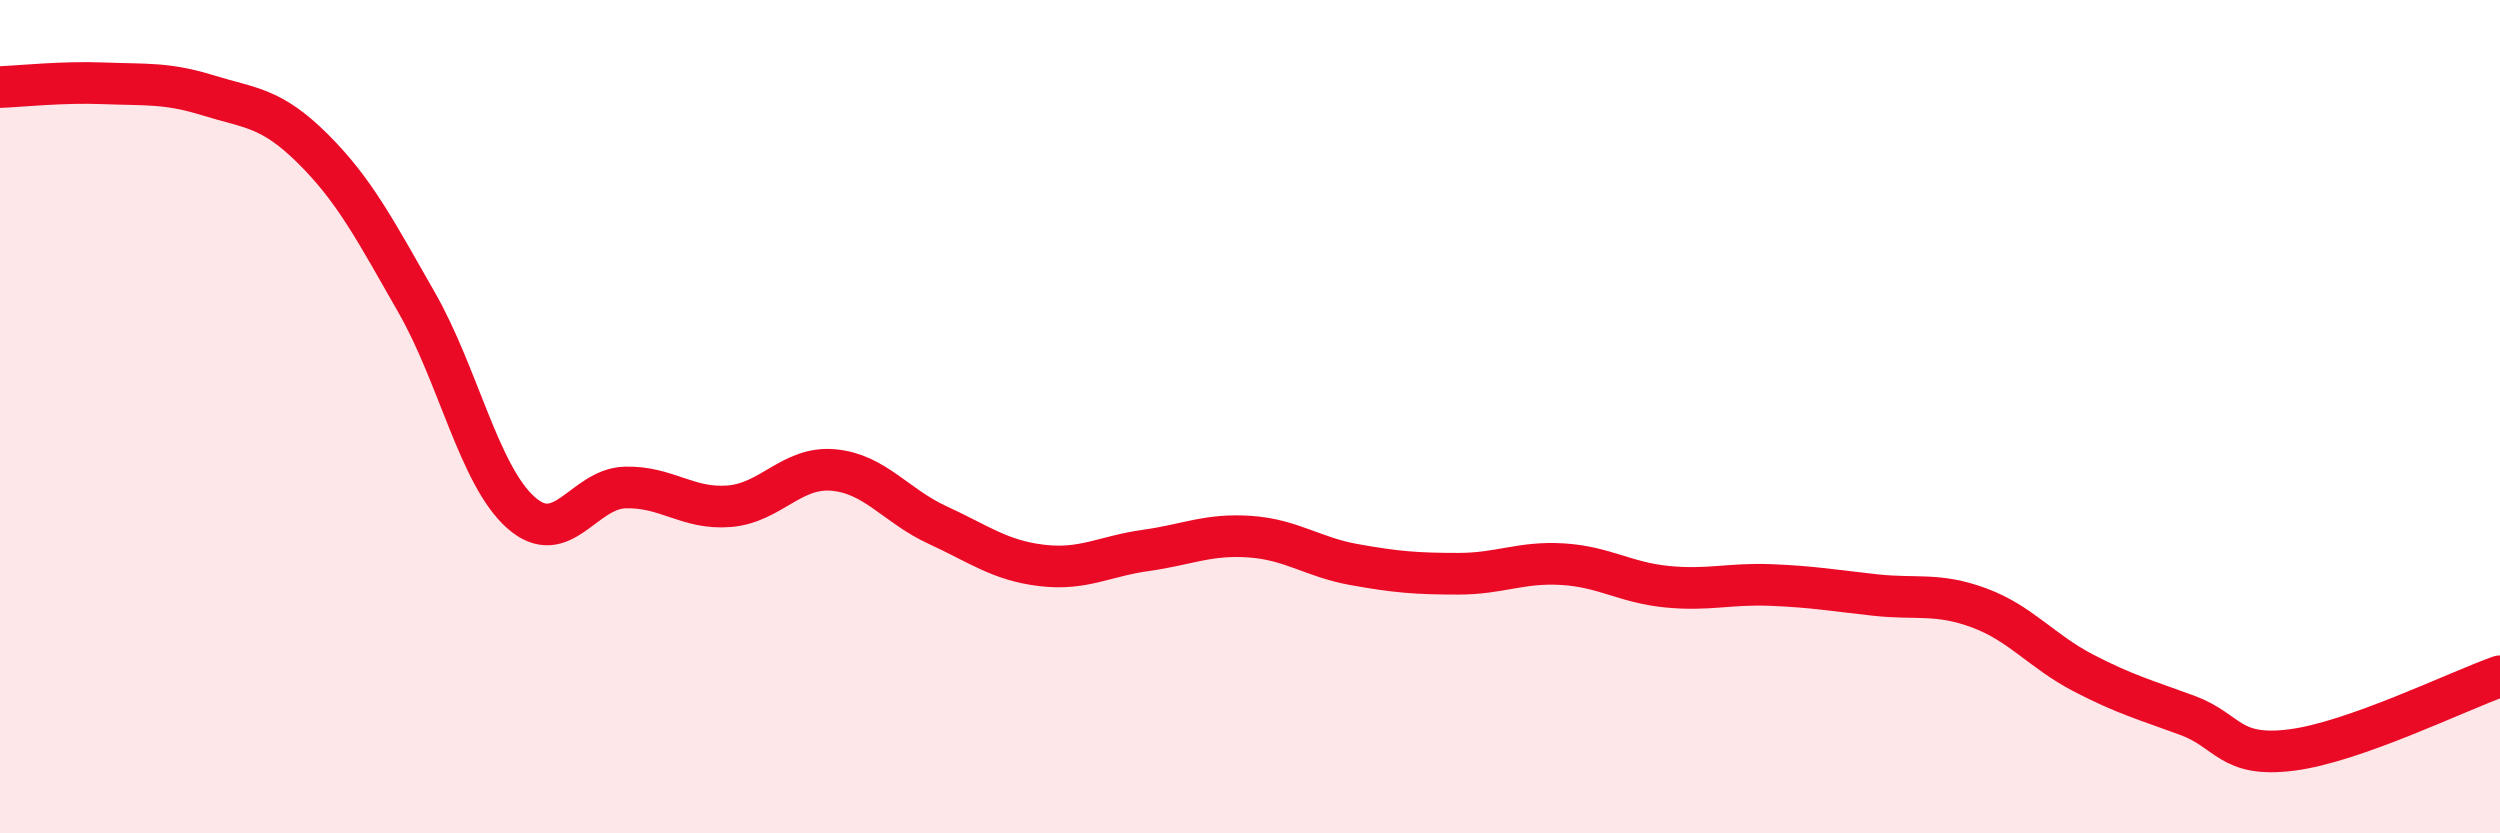
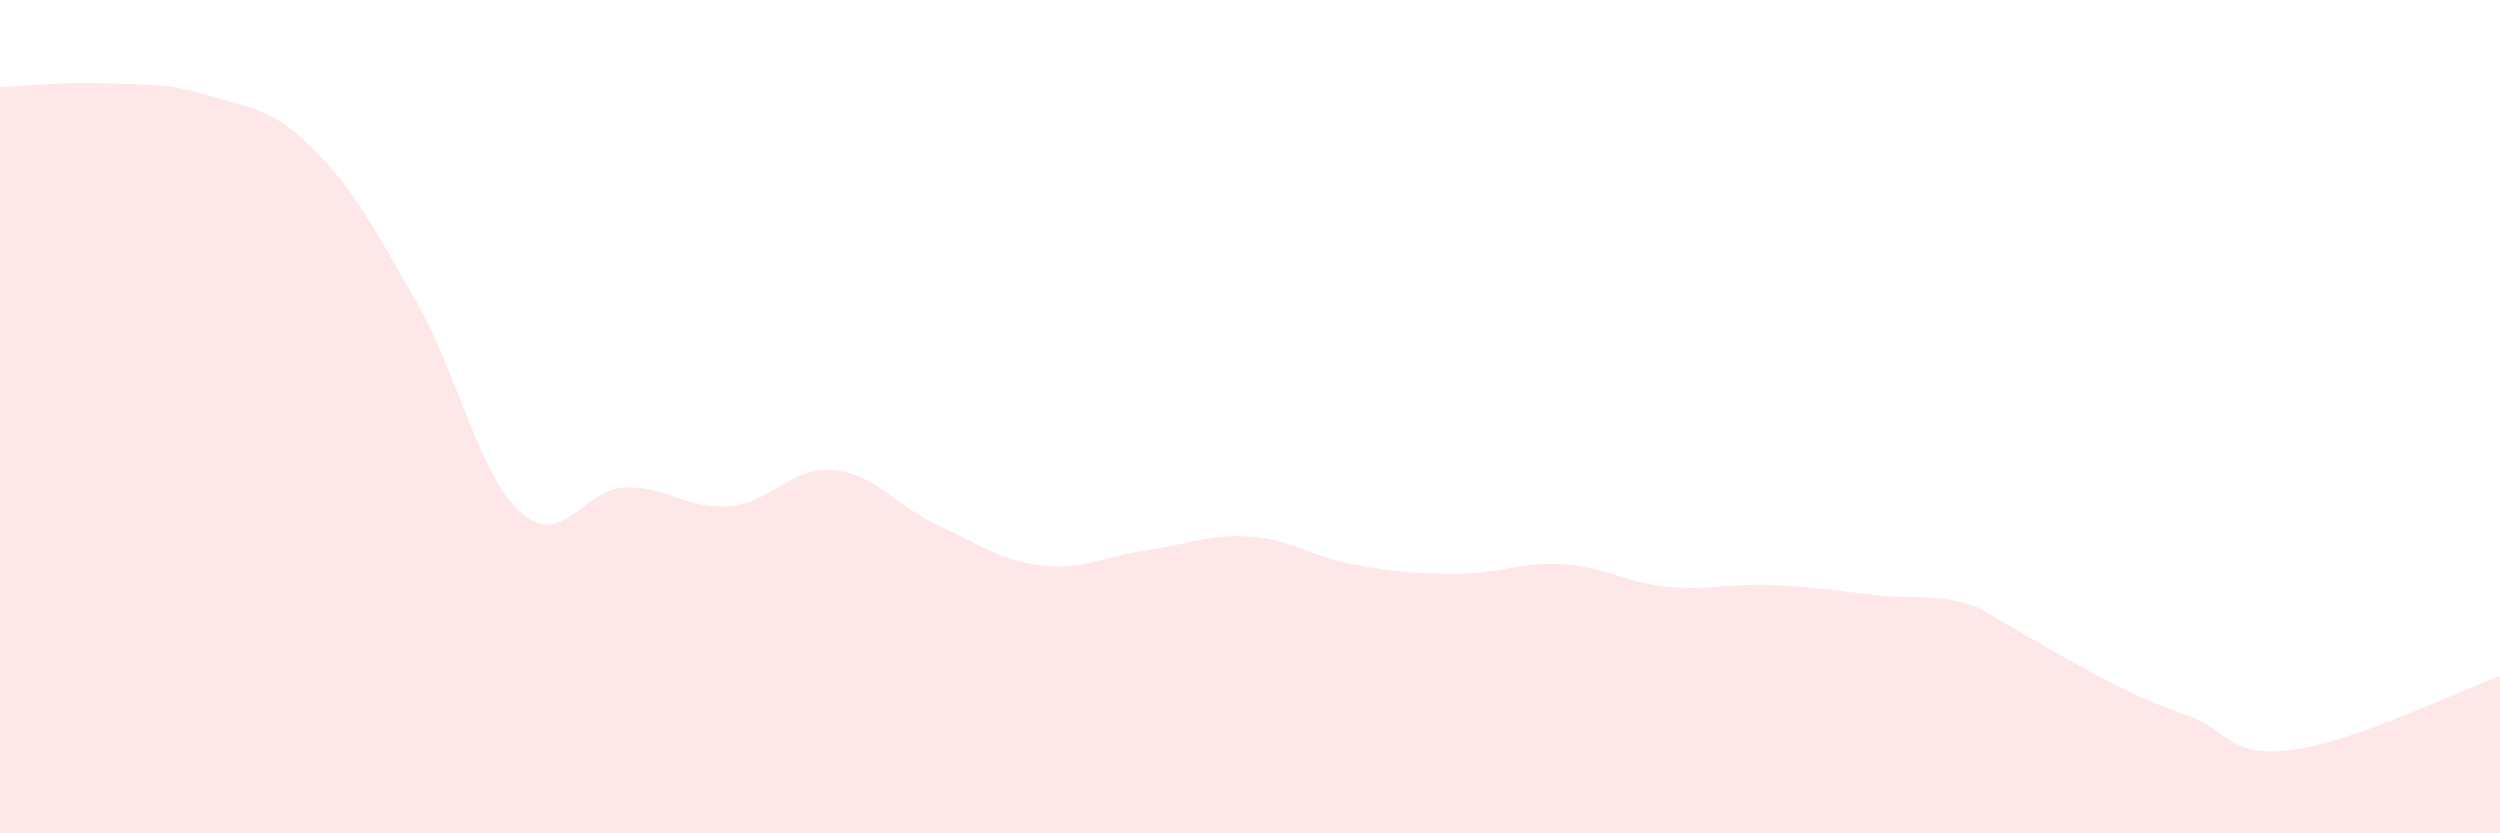
<svg xmlns="http://www.w3.org/2000/svg" width="60" height="20" viewBox="0 0 60 20">
-   <path d="M 0,2.09 C 0.5,2.07 1.5,1.96 2.5,2 C 3.5,2.04 4,1.98 5,2.29 C 6,2.6 6.5,2.57 7.5,3.56 C 8.5,4.55 9,5.51 10,7.26 C 11,9.01 11.5,11.41 12.5,12.3 C 13.5,13.19 14,11.73 15,11.7 C 16,11.67 16.5,12.23 17.5,12.15 C 18.5,12.07 19,11.19 20,11.28 C 21,11.37 21.5,12.14 22.5,12.6 C 23.5,13.06 24,13.45 25,13.57 C 26,13.69 26.5,13.35 27.5,13.21 C 28.5,13.07 29,12.81 30,12.88 C 31,12.95 31.5,13.37 32.5,13.55 C 33.5,13.73 34,13.77 35,13.77 C 36,13.77 36.5,13.48 37.5,13.54 C 38.5,13.6 39,13.98 40,14.08 C 41,14.18 41.5,14 42.5,14.04 C 43.5,14.08 44,14.17 45,14.28 C 46,14.39 46.5,14.22 47.5,14.59 C 48.5,14.96 49,15.63 50,16.15 C 51,16.67 51.5,16.8 52.5,17.17 C 53.5,17.54 53.5,18.19 55,18 C 56.5,17.81 59,16.58 60,16.23L60 20L0 20Z" fill="#EB0A25" opacity="0.1" stroke-linecap="round" stroke-linejoin="round" />
-   <path d="M 0,2.09 C 0.5,2.07 1.5,1.96 2.5,2 C 3.5,2.04 4,1.98 5,2.29 C 6,2.6 6.5,2.57 7.5,3.56 C 8.5,4.55 9,5.51 10,7.26 C 11,9.01 11.5,11.41 12.5,12.3 C 13.5,13.19 14,11.73 15,11.7 C 16,11.67 16.5,12.23 17.5,12.15 C 18.5,12.07 19,11.19 20,11.28 C 21,11.37 21.5,12.14 22.5,12.6 C 23.5,13.06 24,13.45 25,13.57 C 26,13.69 26.5,13.35 27.5,13.21 C 28.5,13.07 29,12.81 30,12.88 C 31,12.95 31.5,13.37 32.5,13.55 C 33.5,13.73 34,13.77 35,13.77 C 36,13.77 36.5,13.48 37.5,13.54 C 38.5,13.6 39,13.98 40,14.08 C 41,14.18 41.5,14 42.5,14.04 C 43.5,14.08 44,14.17 45,14.28 C 46,14.39 46.5,14.22 47.5,14.59 C 48.5,14.96 49,15.63 50,16.15 C 51,16.67 51.5,16.8 52.5,17.17 C 53.5,17.54 53.5,18.19 55,18 C 56.5,17.81 59,16.58 60,16.23" stroke="#EB0A25" stroke-width="1" fill="none" stroke-linecap="round" stroke-linejoin="round" />
+   <path d="M 0,2.09 C 0.5,2.07 1.5,1.96 2.5,2 C 3.5,2.04 4,1.98 5,2.29 C 6,2.6 6.5,2.57 7.5,3.56 C 8.5,4.55 9,5.51 10,7.26 C 11,9.01 11.5,11.41 12.5,12.3 C 13.5,13.19 14,11.73 15,11.7 C 16,11.67 16.5,12.23 17.5,12.15 C 18.5,12.07 19,11.19 20,11.28 C 21,11.37 21.5,12.14 22.5,12.6 C 23.5,13.06 24,13.45 25,13.57 C 26,13.69 26.5,13.35 27.5,13.21 C 28.5,13.07 29,12.81 30,12.88 C 31,12.95 31.5,13.37 32.5,13.55 C 33.5,13.73 34,13.77 35,13.77 C 36,13.77 36.5,13.48 37.5,13.54 C 38.5,13.6 39,13.98 40,14.08 C 41,14.18 41.5,14 42.5,14.04 C 43.5,14.08 44,14.17 45,14.28 C 46,14.39 46.5,14.22 47.5,14.59 C 51,16.67 51.5,16.8 52.5,17.17 C 53.5,17.54 53.5,18.19 55,18 C 56.5,17.81 59,16.58 60,16.23L60 20L0 20Z" fill="#EB0A25" opacity="0.1" stroke-linecap="round" stroke-linejoin="round" />
</svg>